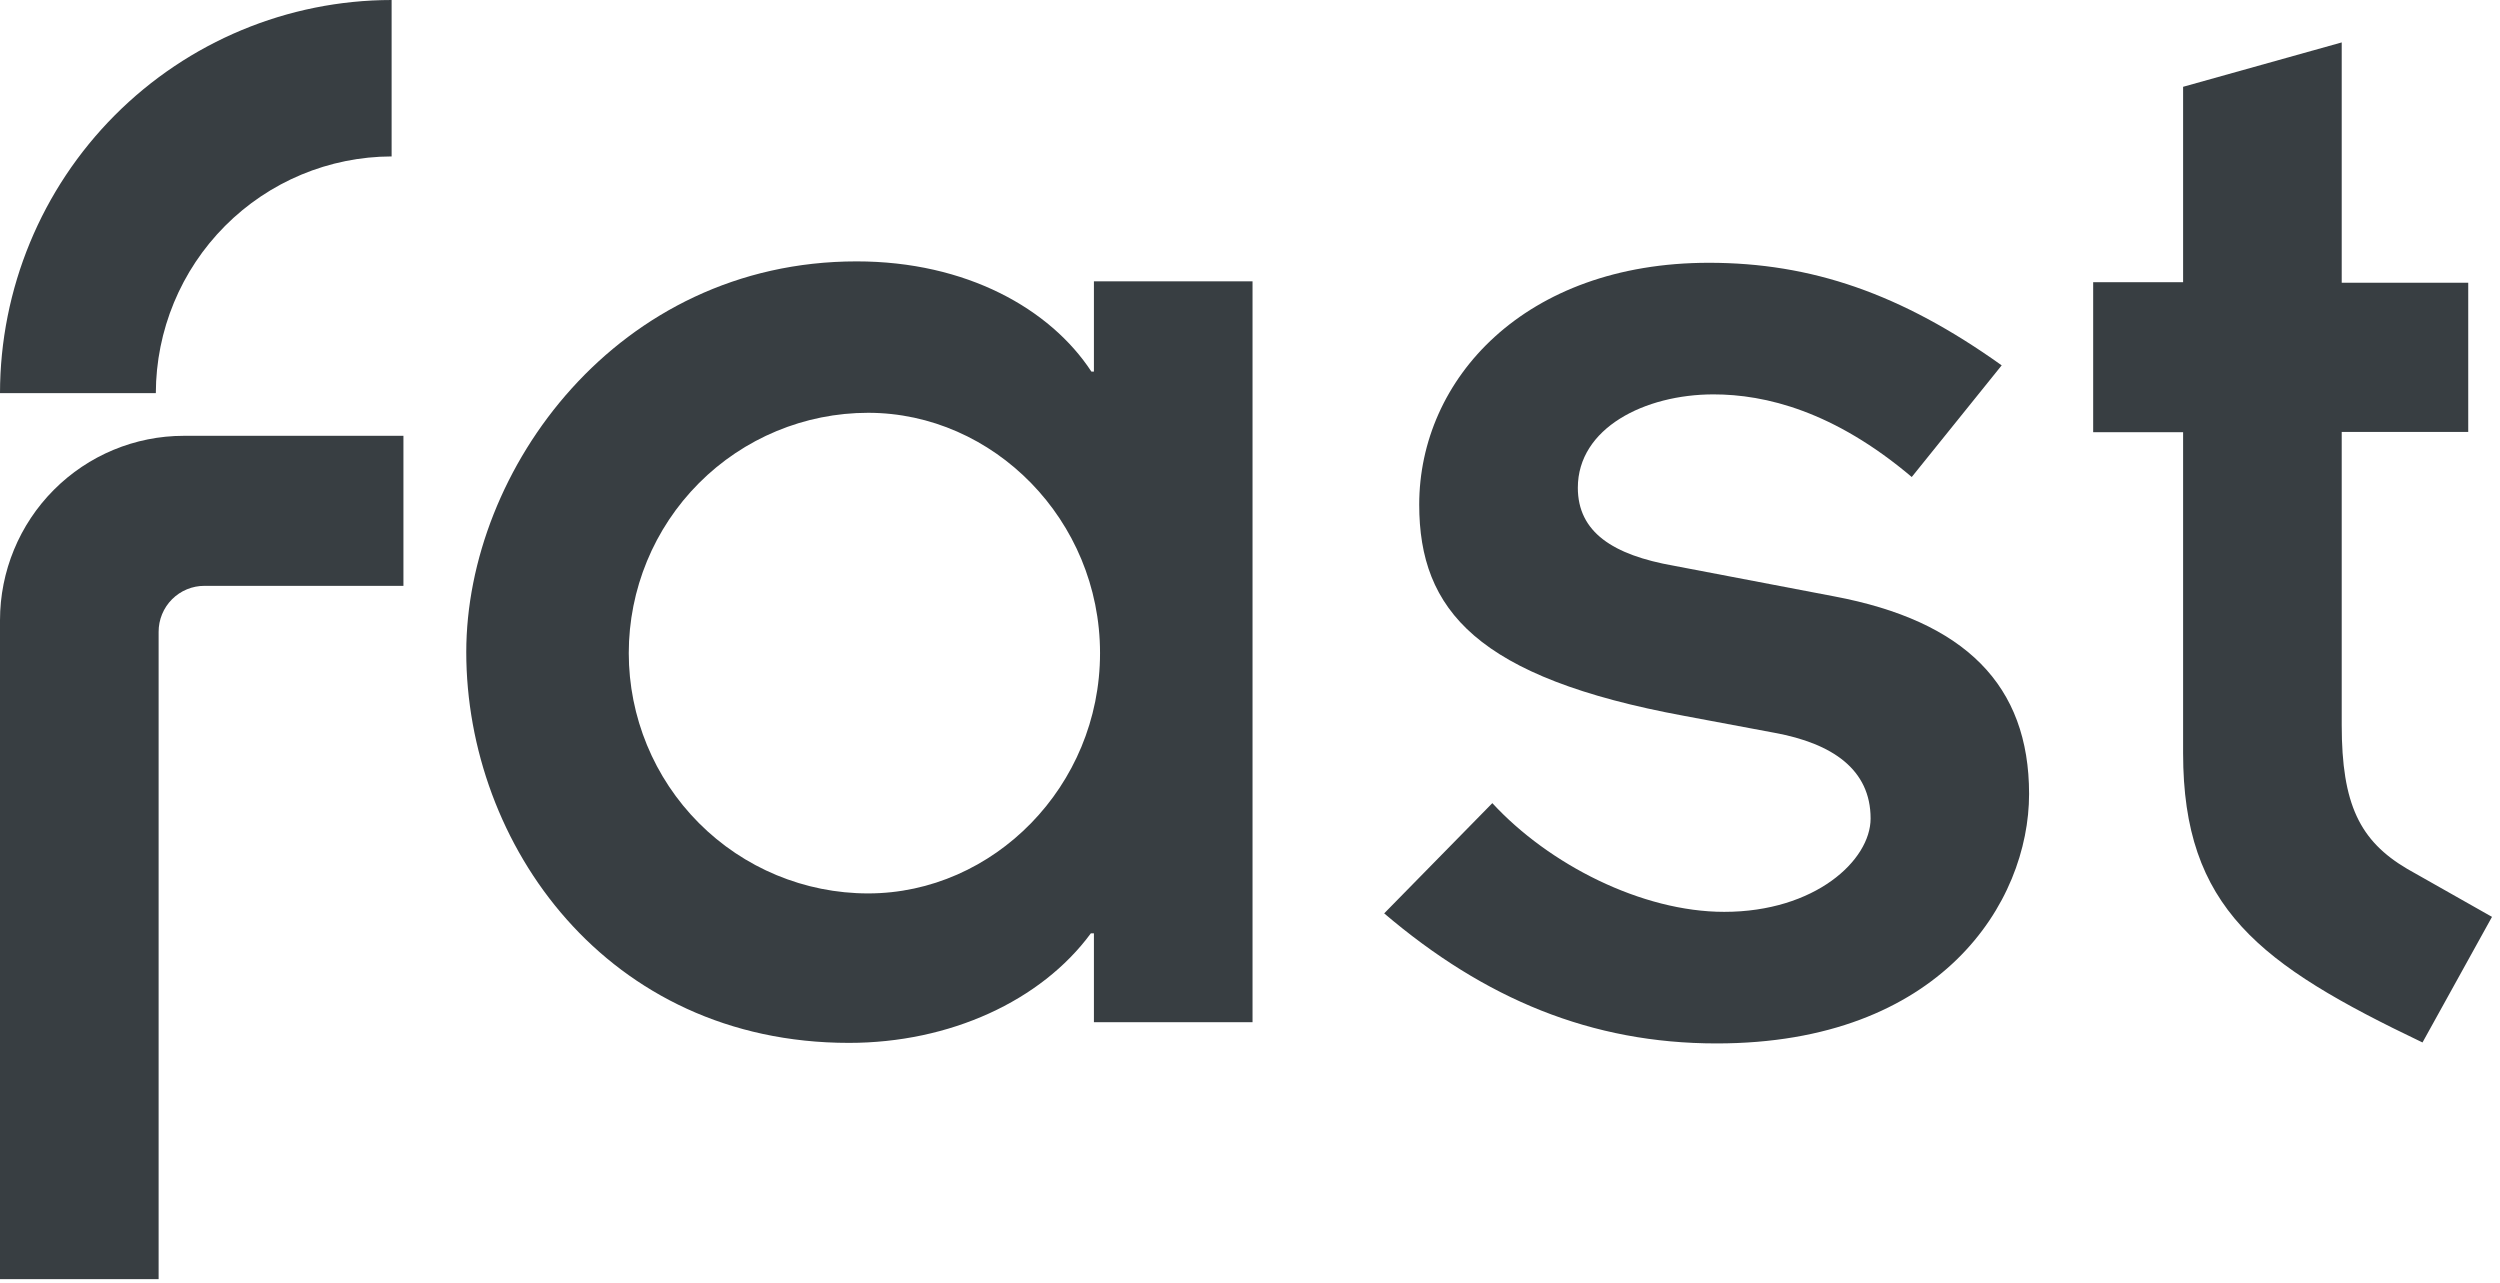
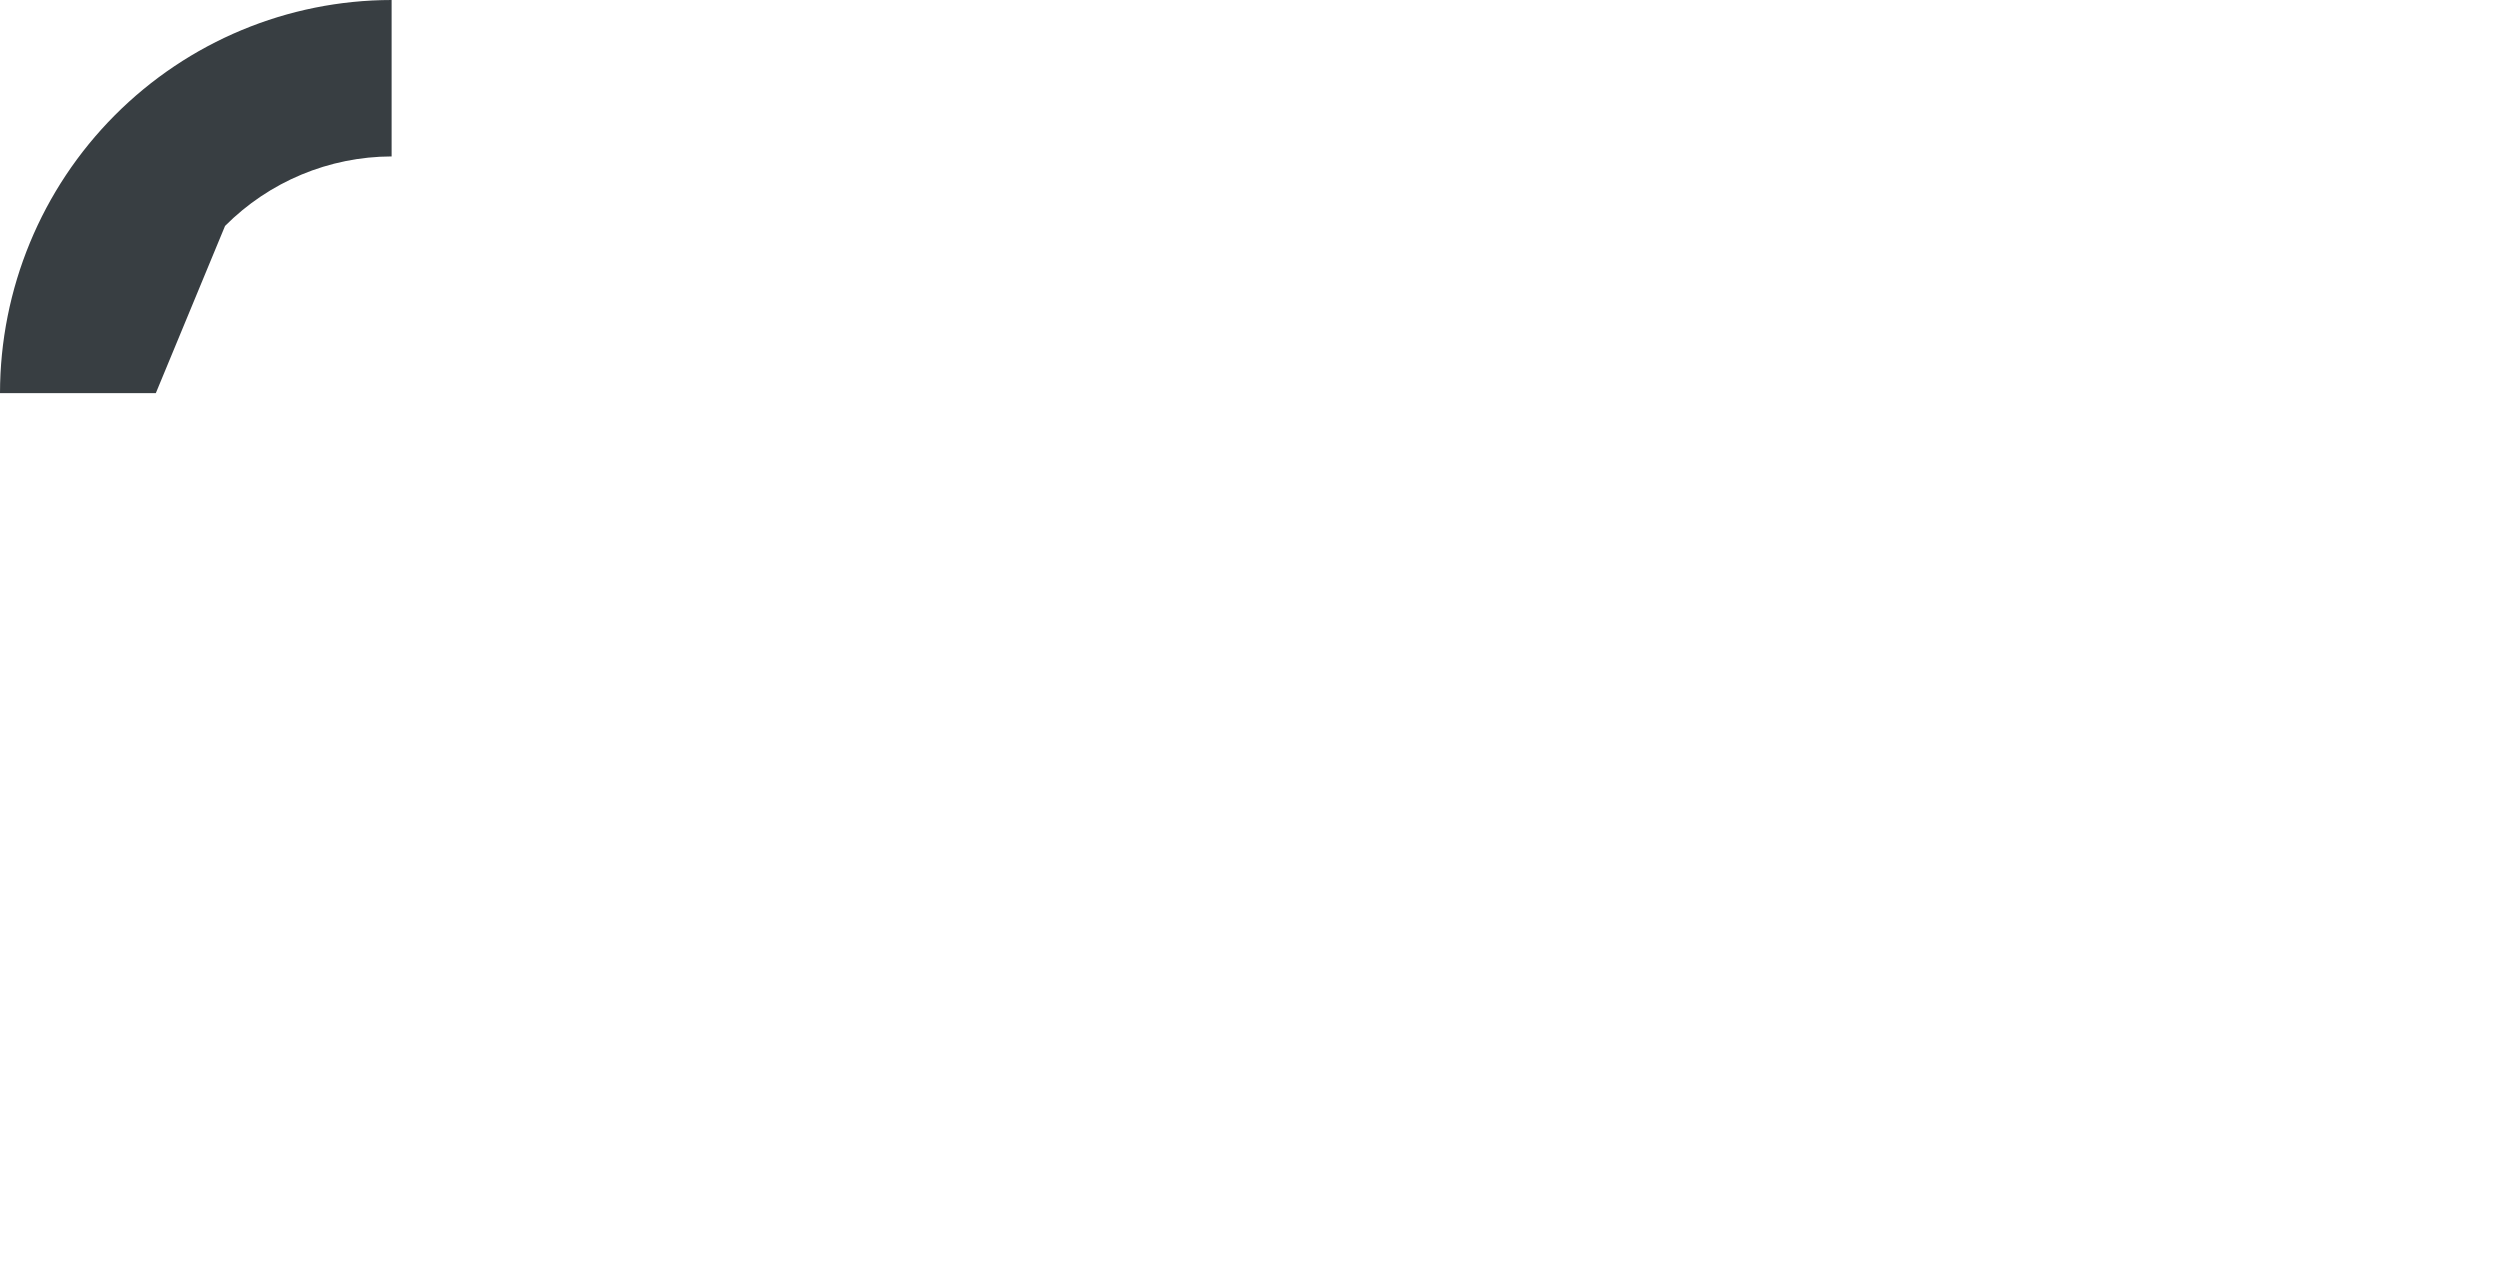
<svg xmlns="http://www.w3.org/2000/svg" width="150" height="77" viewBox="0 0 150 77" fill="none">
-   <path d="M110.034 35.779L100.433 33.945C96.772 33.3 94.67 31.927 94.67 29.264C94.67 25.681 98.69 23.663 102.811 23.663C105.922 23.663 110.034 24.667 114.705 28.62L120.101 21.921C114.063 17.609 108.666 15.767 102.535 15.767C91.467 15.767 85.153 22.75 85.153 30.277C85.153 36.616 88.631 40.66 101.067 42.955L106.472 43.968C109.942 44.604 112.236 46.17 112.236 49.109C112.236 51.621 108.9 54.711 103.453 54.711C98.507 54.711 92.927 51.864 89.54 48.188L83.051 54.803C89.09 59.944 95.487 62.606 102.994 62.606C116.44 62.606 121.745 54.158 121.745 47.635C121.745 41.112 117.908 37.261 110.034 35.779ZM144.432 52.132C141.596 50.457 140.503 48.272 140.503 43.499V25.915H148.094V16.964H140.503V2.545L130.986 5.208V16.931H125.59V25.932H130.986V45.19C130.986 54.468 135.557 57.867 145.35 62.548L149.52 55.012L144.432 52.132Z" fill="#383E42" />
-   <path d="M0 37.219V76.749H9.517V37.914C9.516 37.551 9.586 37.191 9.724 36.855C9.862 36.519 10.065 36.214 10.321 35.957C10.577 35.701 10.88 35.497 11.215 35.359C11.549 35.22 11.908 35.15 12.27 35.151H24.206V26.149H11.027C8.102 26.149 5.298 27.316 3.23 29.392C1.162 31.468 0 34.283 0 37.219Z" fill="#383E42" />
-   <path d="M65.635 56H65.451C62.465 60.061 56.977 62.573 50.938 62.573C36.392 62.573 27.976 50.632 27.976 39.128C27.976 28.201 37.034 15.683 51.397 15.683C57.978 15.683 63.016 18.529 65.485 22.297H65.635V16.88H75.152V61.333H65.635V56ZM52.089 53.605C59.596 53.605 66.002 47.183 66.002 39.186C66.002 31.19 59.596 24.768 52.089 24.768C48.28 24.768 44.627 26.287 41.933 28.991C39.239 31.695 37.726 35.362 37.726 39.186C37.726 43.01 39.239 46.678 41.933 49.382C44.627 52.086 48.28 53.605 52.089 53.605Z" fill="#383E42" />
-   <path d="M9.35 23.587H0C0.007 17.334 2.484 11.338 6.889 6.916C11.294 2.494 17.267 0.007 23.497 0V9.386C19.747 9.395 16.154 10.894 13.503 13.556C10.852 16.217 9.359 19.824 9.35 23.587Z" fill="#383E42" />
+   <path d="M9.35 23.587H0C0.007 17.334 2.484 11.338 6.889 6.916C11.294 2.494 17.267 0.007 23.497 0V9.386C19.747 9.395 16.154 10.894 13.503 13.556Z" fill="#383E42" />
</svg>